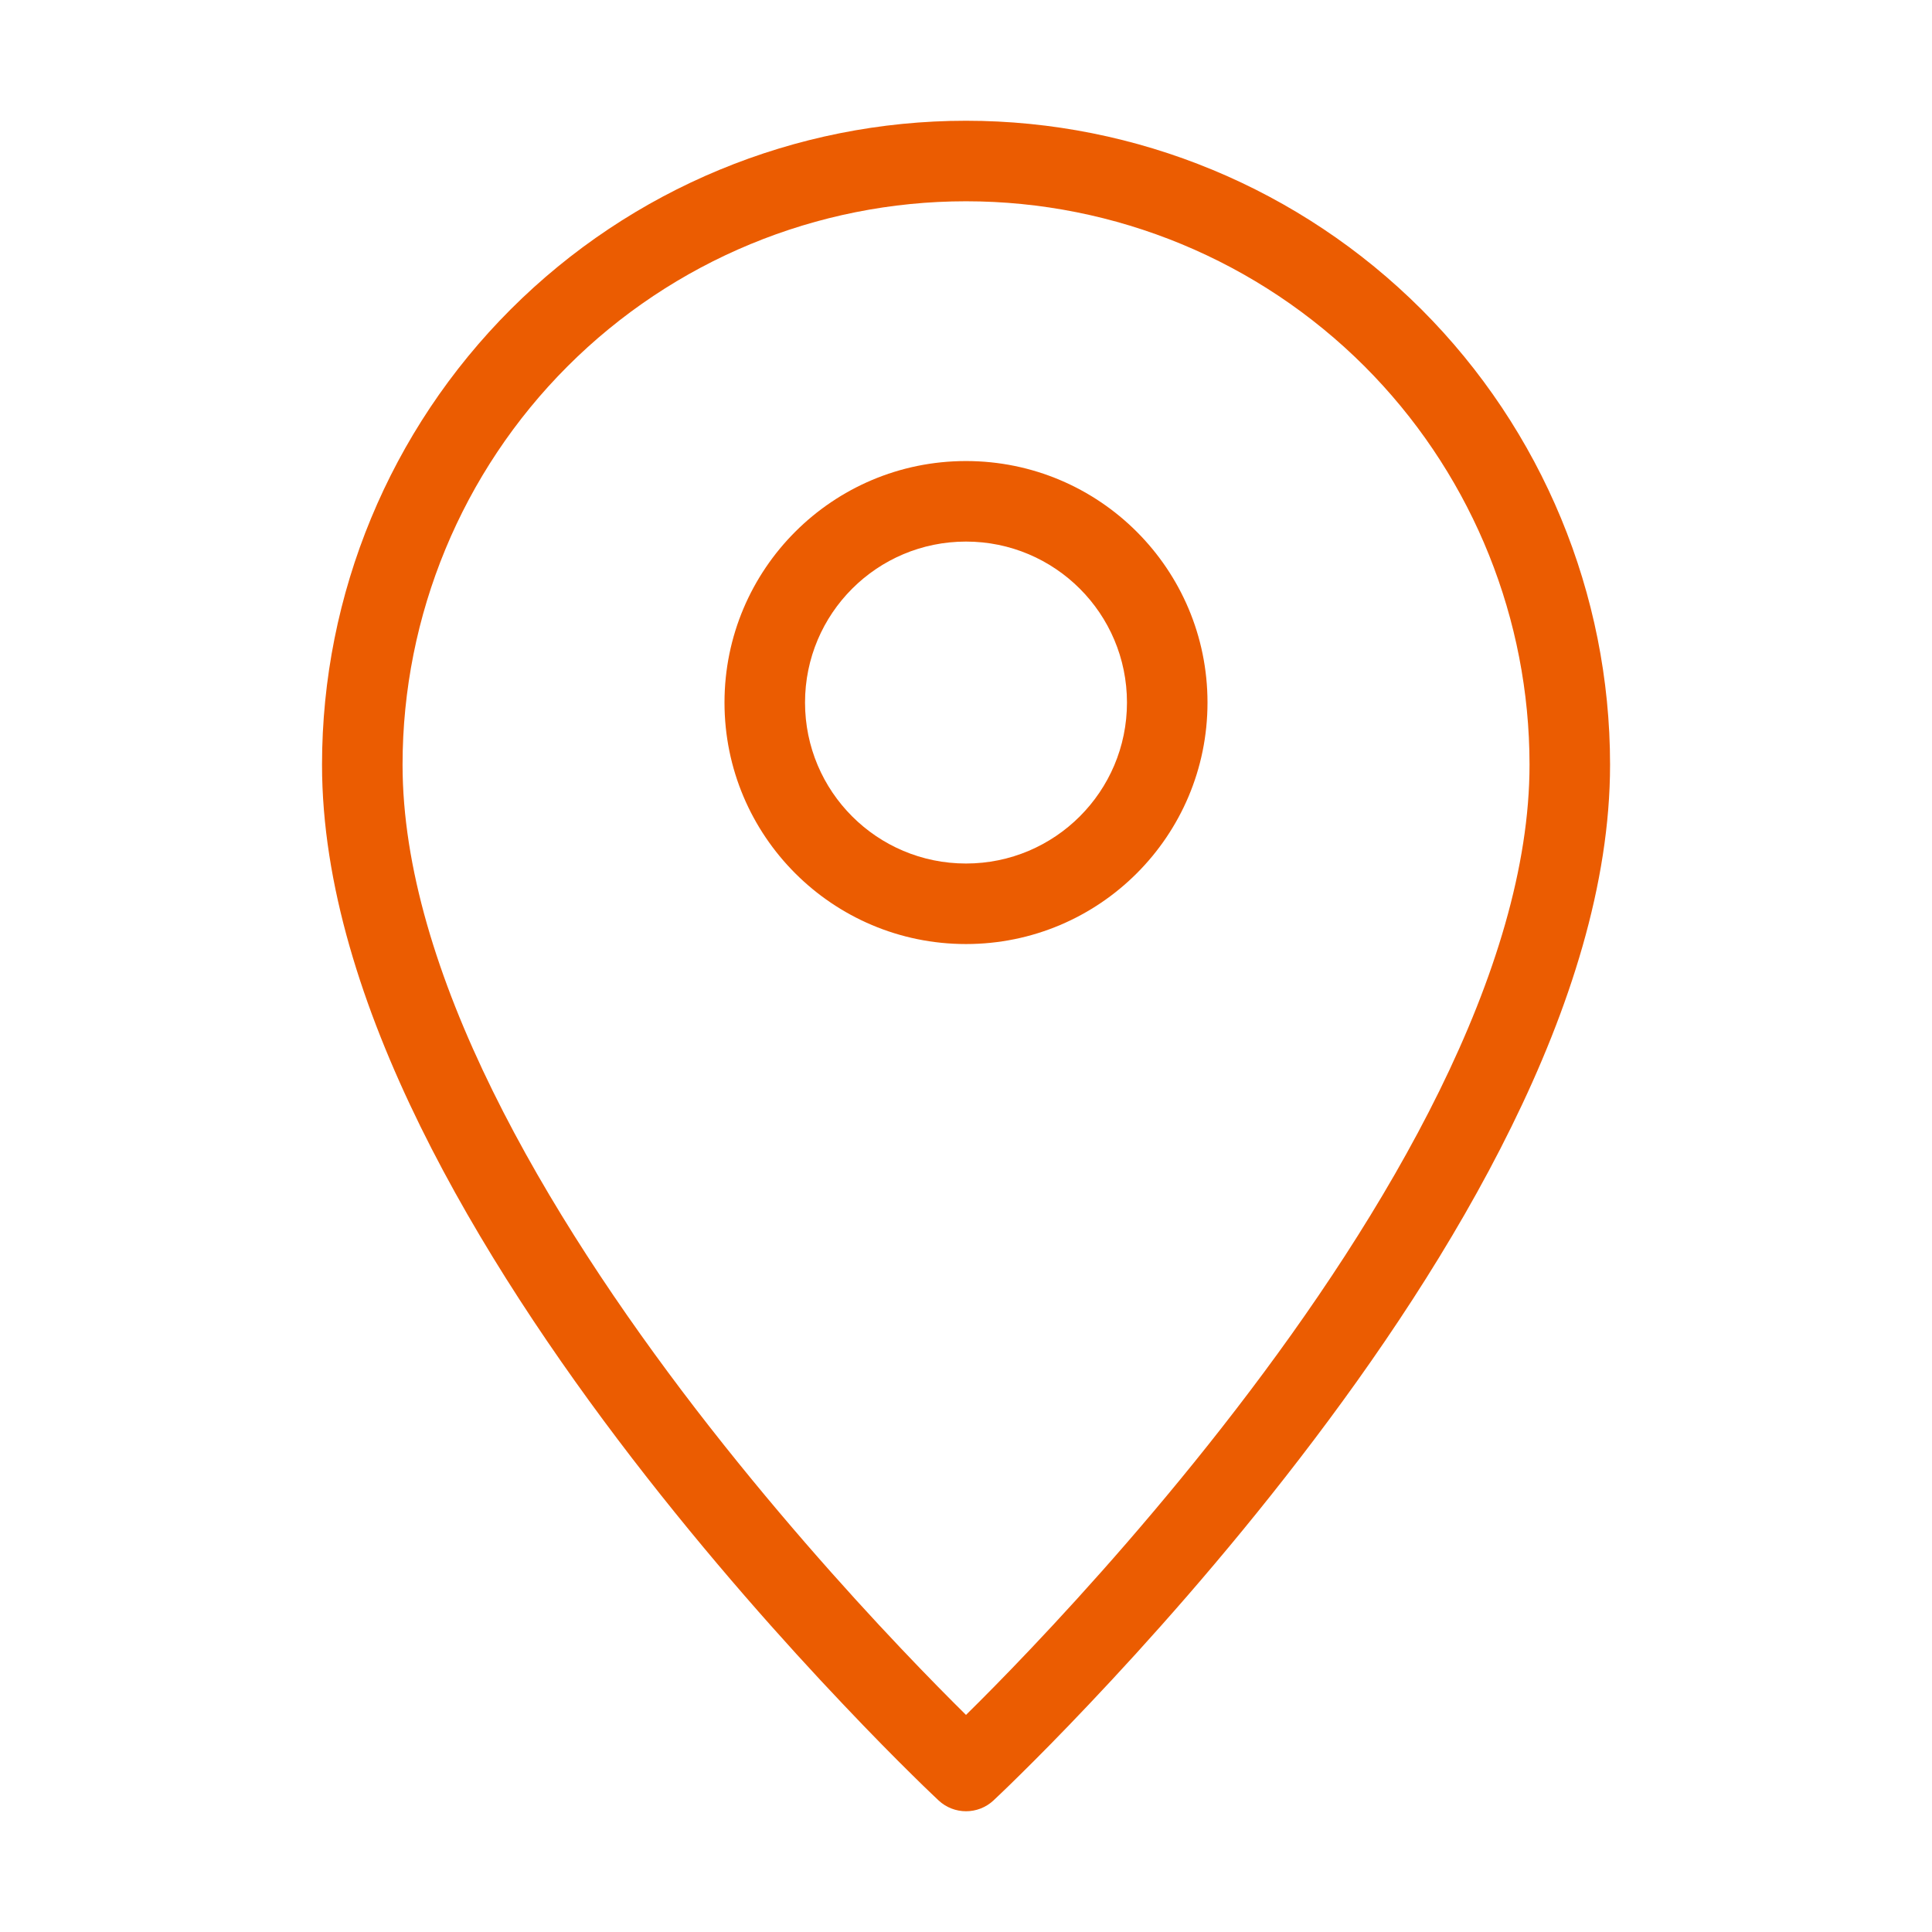
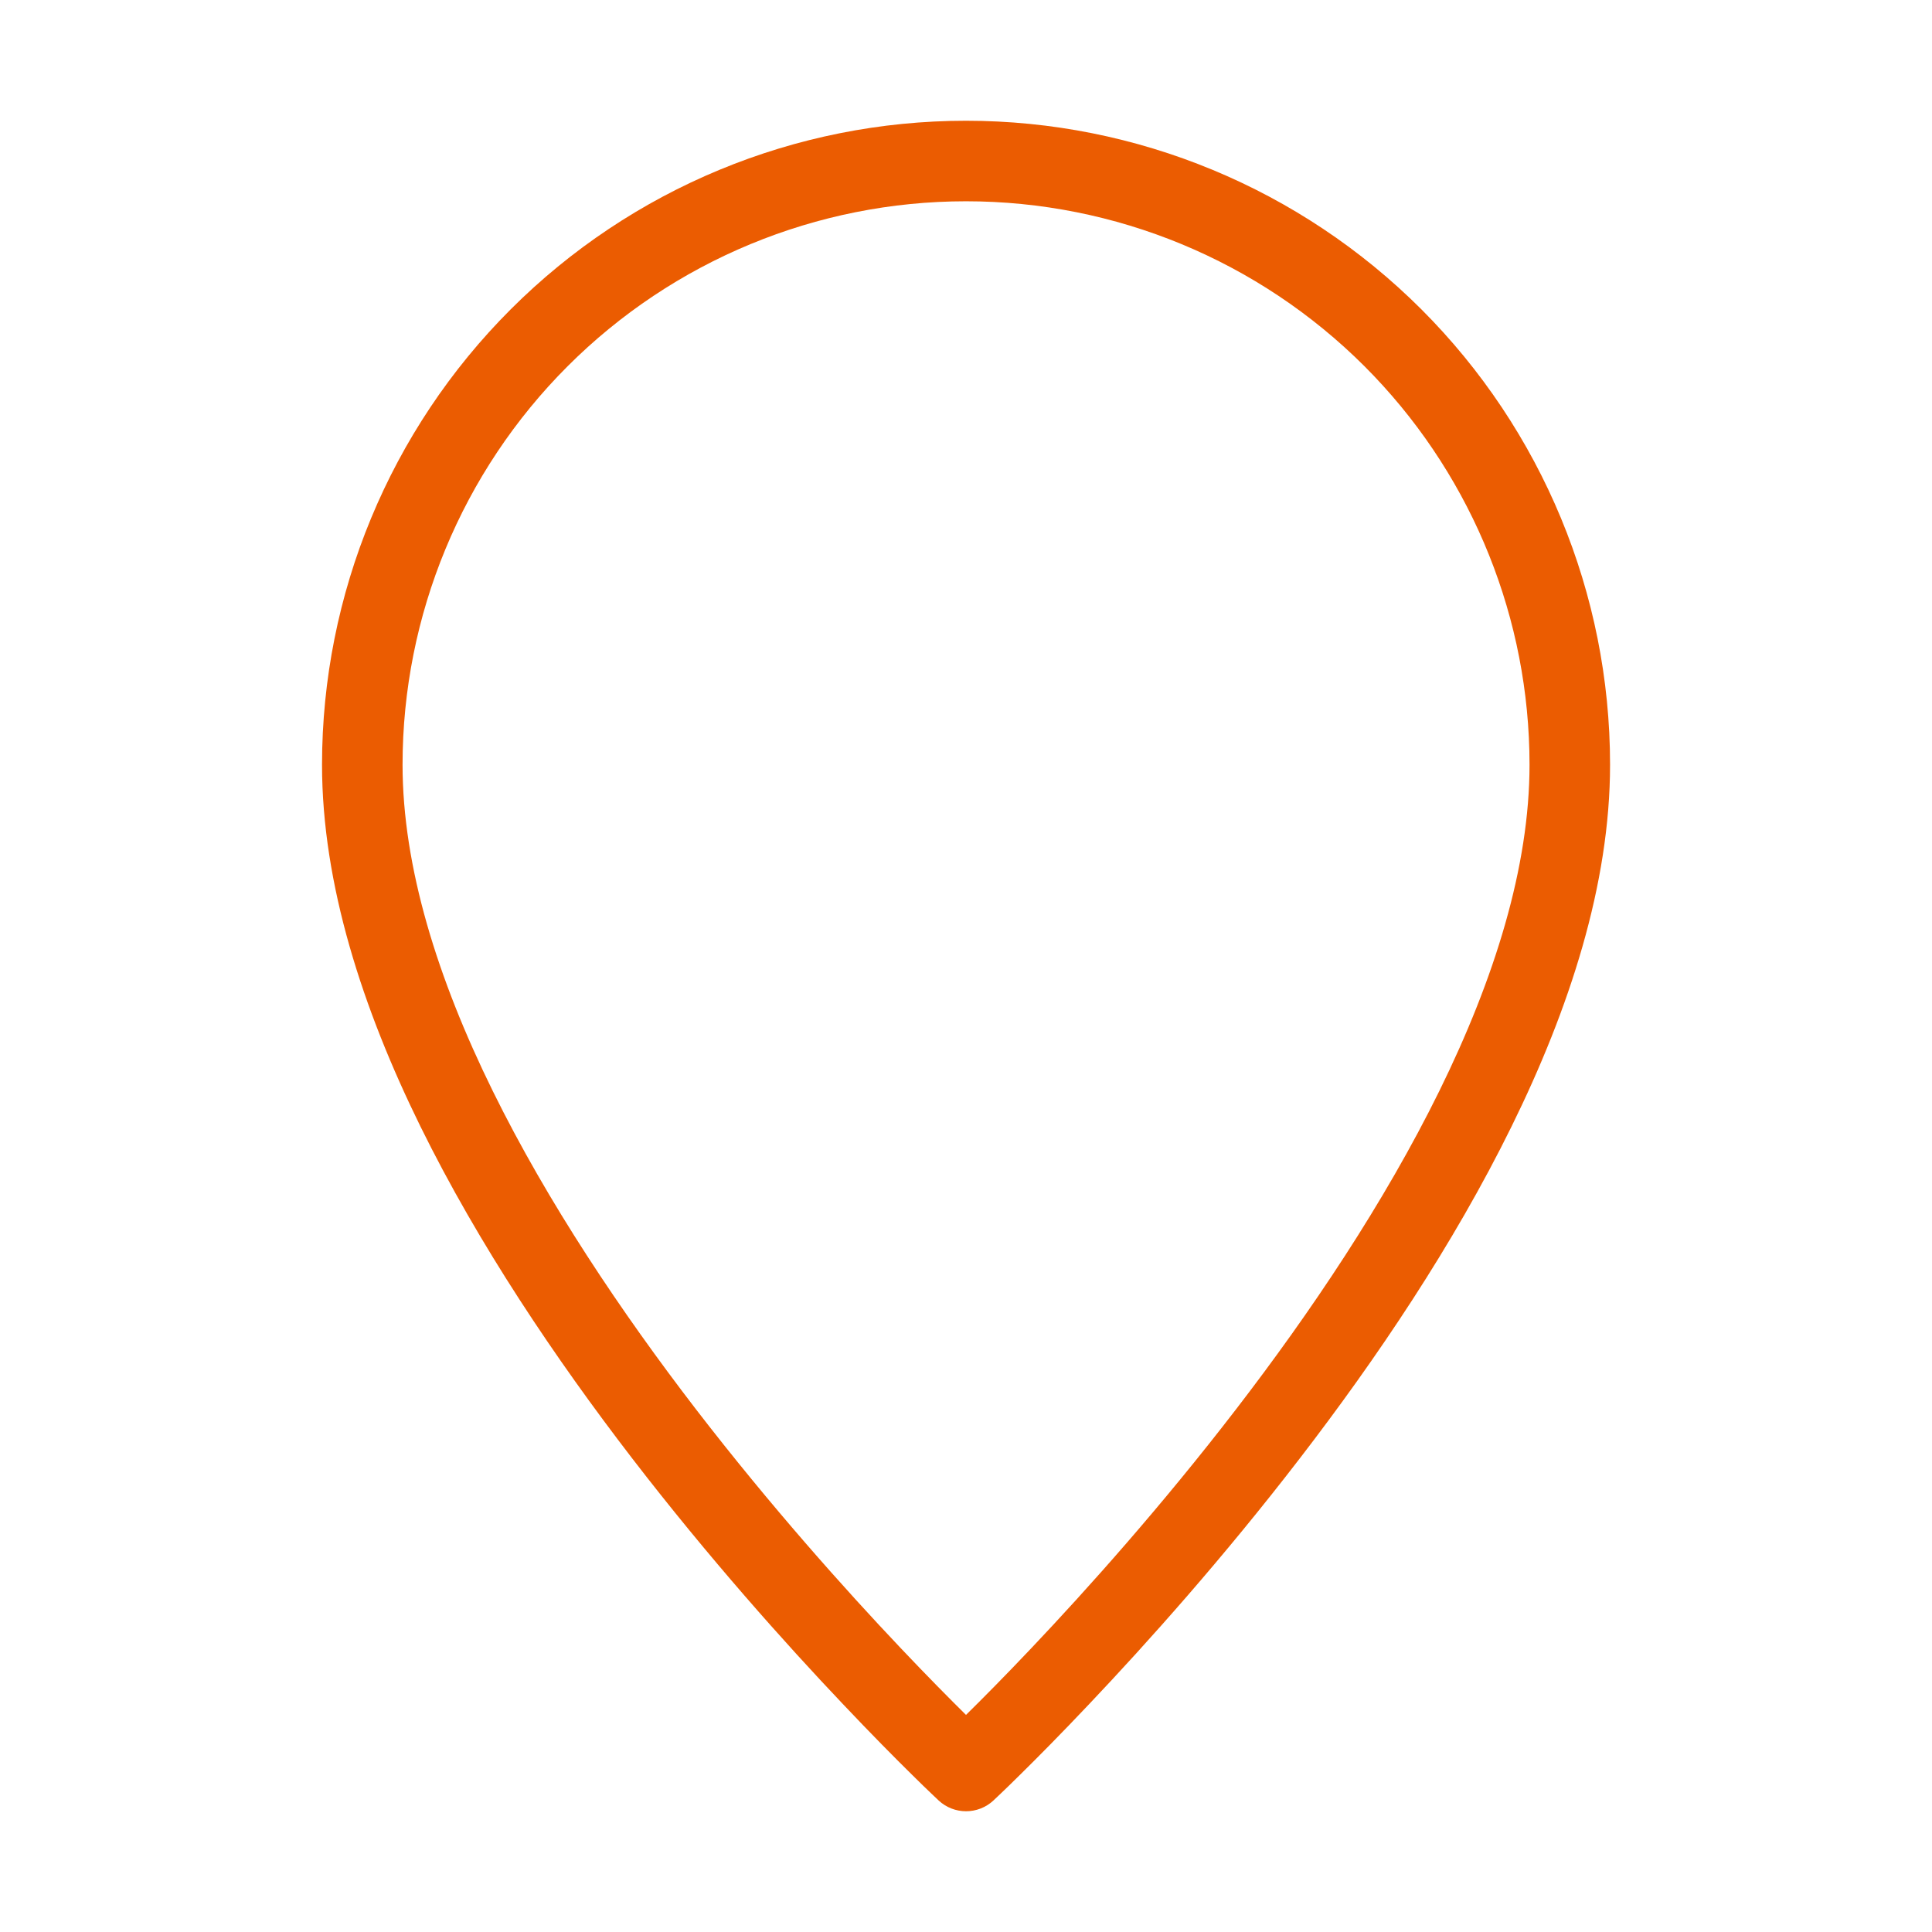
<svg xmlns="http://www.w3.org/2000/svg" width="22" height="22" viewBox="0 0 22 22" fill="none">
  <path d="M11.313 20.502C11.137 20.666 10.864 20.666 10.688 20.502L11 20.167L11.313 20.502ZM17.415 8.549C17.374 6.905 16.703 5.337 15.538 4.171C14.334 2.968 12.702 2.292 11 2.292C9.299 2.292 7.666 2.968 6.463 4.171C5.26 5.374 4.584 7.007 4.584 8.708C4.584 9.871 4.982 11.145 5.611 12.423C6.238 13.697 7.078 14.946 7.926 16.049C8.774 17.15 9.622 18.098 10.259 18.77C10.562 19.09 10.817 19.347 11 19.528C11.184 19.347 11.439 19.09 11.742 18.77C12.379 18.098 13.227 17.15 14.074 16.049C14.923 14.946 15.763 13.697 16.39 12.423C17.019 11.145 17.417 9.871 17.417 8.708L17.415 8.549ZM18.334 8.708C18.334 10.067 17.873 11.486 17.212 12.828C16.55 14.175 15.672 15.476 14.801 16.607C13.93 17.74 13.059 18.712 12.407 19.4C12.081 19.745 11.809 20.019 11.618 20.207C11.522 20.302 11.447 20.375 11.395 20.424C11.369 20.449 11.348 20.468 11.335 20.481C11.328 20.488 11.323 20.493 11.319 20.496C11.317 20.498 11.316 20.499 11.315 20.5C11.315 20.5 11.314 20.501 11.314 20.501L11.313 20.502C11.312 20.5 11.294 20.482 11 20.167C10.706 20.482 10.689 20.5 10.688 20.502L10.687 20.501C10.687 20.501 10.686 20.5 10.686 20.5C10.685 20.499 10.683 20.498 10.682 20.496C10.678 20.493 10.673 20.488 10.666 20.481C10.652 20.468 10.632 20.449 10.606 20.424C10.554 20.375 10.479 20.302 10.383 20.207C10.192 20.019 9.92 19.745 9.594 19.4C8.941 18.712 8.071 17.74 7.199 16.607C6.329 15.476 5.451 14.175 4.788 12.828C4.128 11.486 3.667 10.067 3.667 8.708C3.667 6.763 4.44 4.898 5.815 3.523C7.19 2.148 9.055 1.375 11 1.375C12.945 1.375 14.81 2.148 16.186 3.523C17.561 4.898 18.334 6.763 18.334 8.708Z" fill="#EB5C01" />
-   <path d="M12.833 8C12.833 6.987 12.012 6.167 11 6.167C9.987 6.167 9.167 6.987 9.167 8C9.167 9.013 9.987 9.833 11 9.833C12.012 9.833 12.833 9.013 12.833 8ZM13.75 8C13.75 9.519 12.519 10.75 11 10.75C9.481 10.75 8.25 9.519 8.25 8C8.25 6.481 9.481 5.25 11 5.25C12.519 5.25 13.75 6.481 13.75 8Z" fill="#EB5C01" />
</svg>